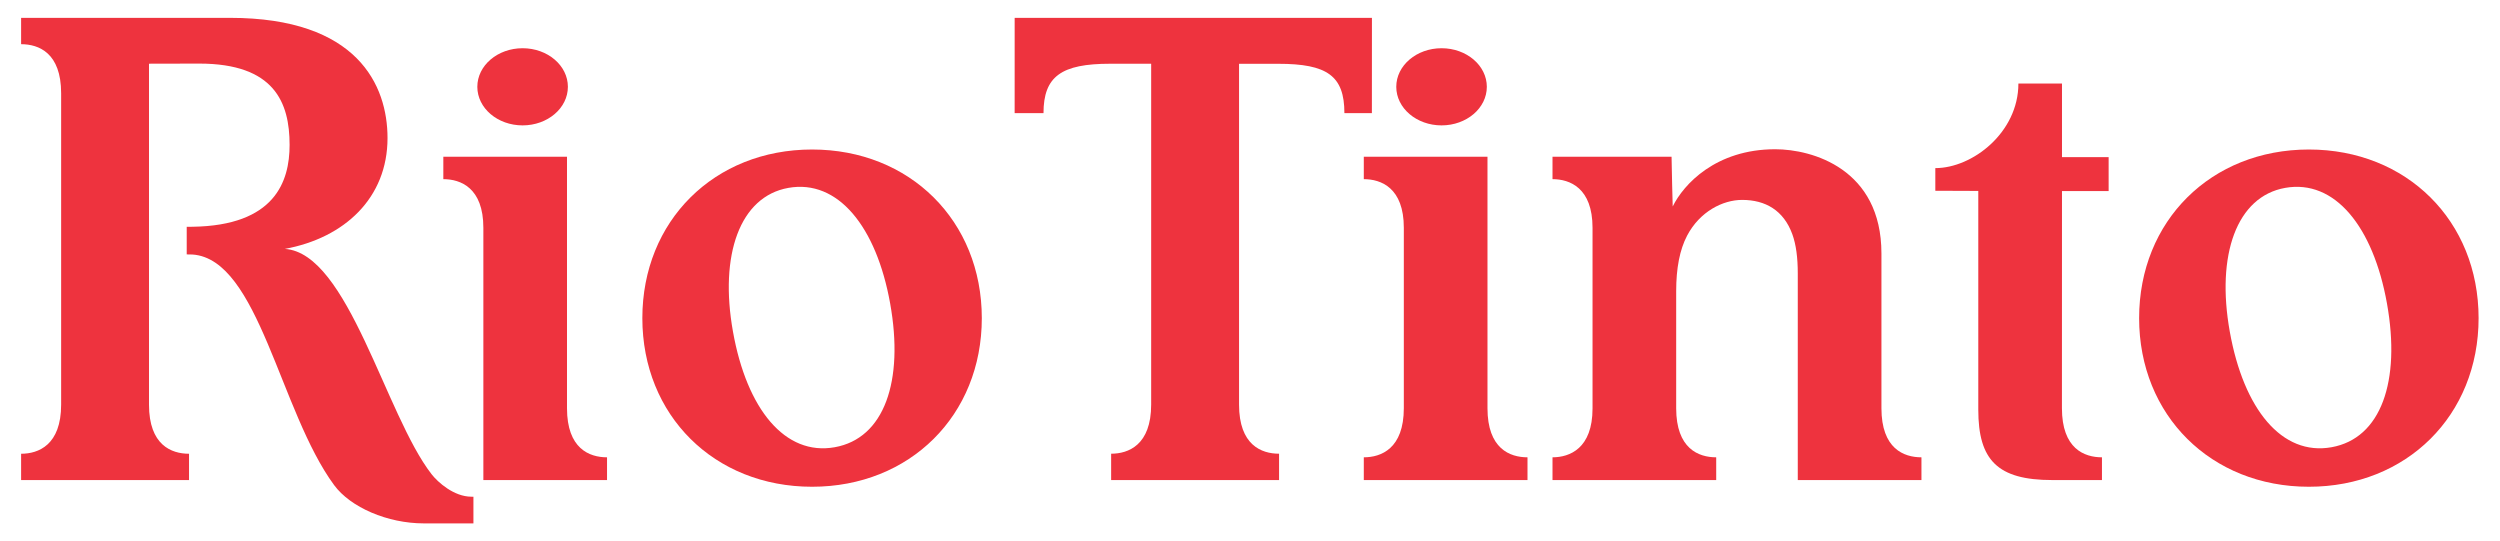
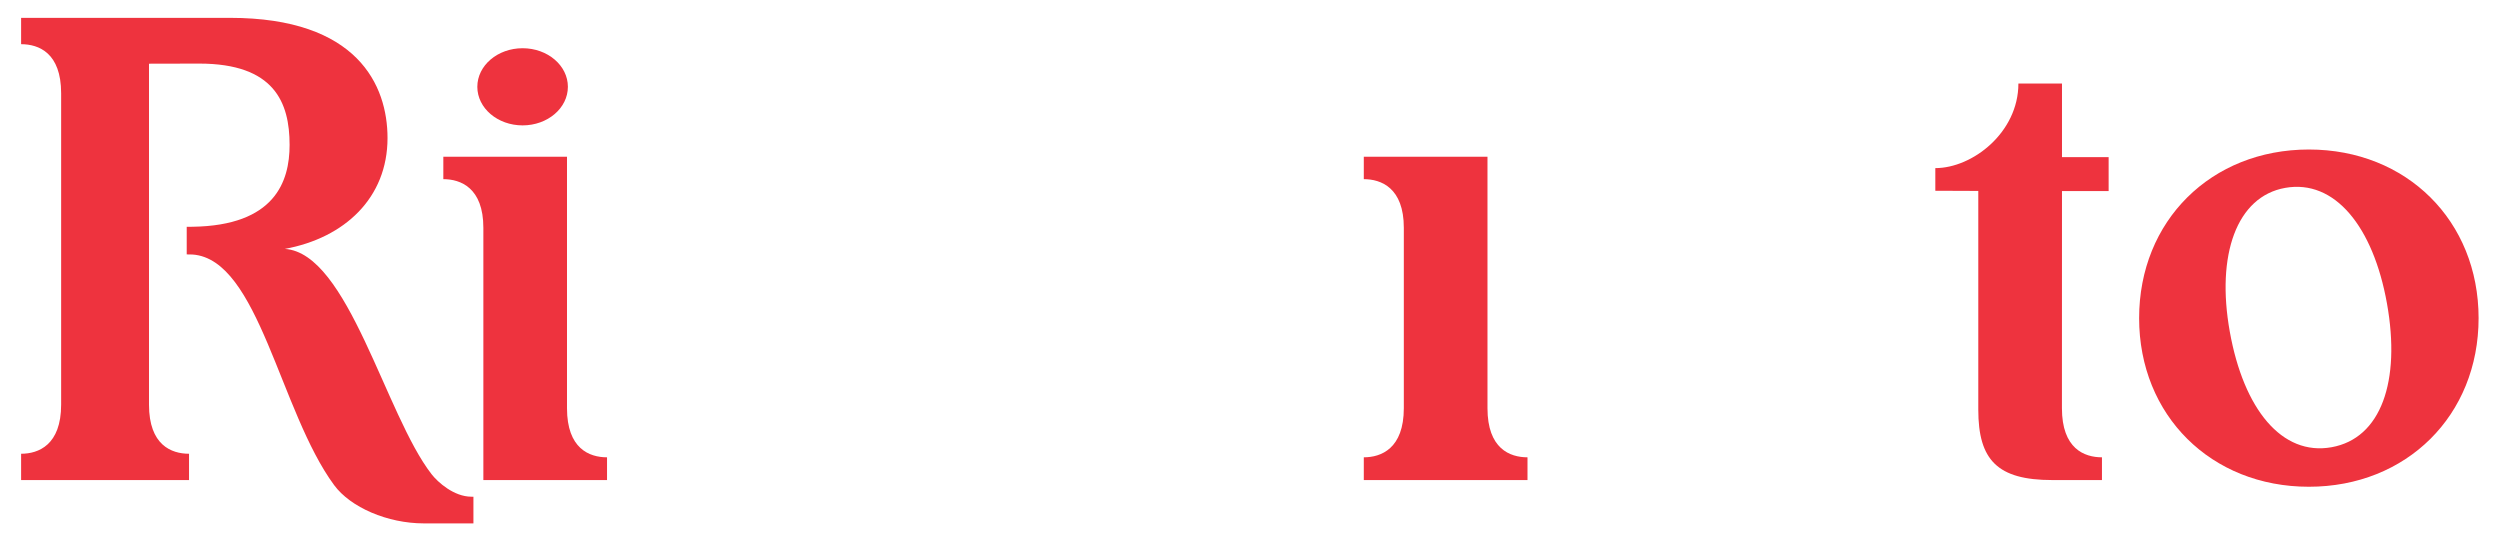
<svg xmlns="http://www.w3.org/2000/svg" version="1.0" width="134" height="29" viewBox="0 0 130.395 26.824" id="Layer_1" xml:space="preserve">
  <defs id="defs26" />
  <g transform="matrix(0.983,0,0,0.983,1.101,0.233)" id="g3">
-     <path d="M 41.968,6.986 C 36.778,6.986 32.963,10.774 32.963,15.934 C 32.963,21.091 36.777,24.88 41.968,24.88 C 47.159,24.88 50.975,21.091 50.975,15.934 C 50.974,10.774 47.159,6.986 41.968,6.986 M 43.171,22.783 C 40.54,23.253 38.508,20.775 37.771,16.648 C 37.042,12.575 38.135,9.481 40.711,9.022 C 43.342,8.552 45.384,11.084 46.112,15.157 C 46.851,19.283 45.802,22.313 43.171,22.783" id="path5" style="fill:#ee333e" />
    <path d="M 121.389,6.986 C 116.198,6.986 112.382,10.774 112.382,15.934 C 112.382,21.091 116.197,24.88 121.389,24.88 C 126.578,24.88 130.394,21.091 130.394,15.934 C 130.394,10.774 126.579,6.986 121.389,6.986 M 122.591,22.783 C 119.961,23.253 117.93,20.775 117.192,16.648 C 116.463,12.575 117.556,9.481 120.131,9.022 C 122.763,8.552 124.805,11.084 125.533,15.157 C 126.27,19.283 125.223,22.313 122.591,22.783" id="path7" style="fill:#ee333e" />
-     <path d="M 93.98,11.479 C 94.181,12.033 94.27,12.724 94.27,13.565 C 94.27,14.878 94.27,22.164 94.27,24.525 L 100.832,24.525 C 100.832,24.525 100.832,23.461 100.832,23.318 C 99.895,23.318 98.709,22.859 98.709,20.714 C 98.709,20.286 98.709,15.72 98.709,12.503 C 98.709,8.009 95.035,6.972 93.072,6.972 C 89.916,6.972 88.206,8.841 87.634,10.008 C 87.634,10.008 87.573,7.785 87.573,7.371 L 81.256,7.371 L 81.256,8.559 C 82.17,8.559 83.38,9.016 83.38,11.14 C 83.38,12.453 83.38,18.364 83.38,20.726 C 83.38,22.849 82.167,23.318 81.256,23.318 C 81.256,23.523 81.256,24.525 81.256,24.525 L 89.942,24.525 C 89.942,24.525 89.942,23.461 89.942,23.318 C 89.005,23.318 87.818,22.859 87.818,20.714 C 87.818,20.328 87.818,17.399 87.818,14.508 C 87.818,13.288 88.004,12.305 88.4,11.552 C 89.072,10.277 90.293,9.66 91.317,9.66 C 92.551,9.66 93.518,10.212 93.98,11.479" id="path9" style="fill:#ee333e" />
    <path d="M 110.41,24.525 C 110.41,24.525 110.41,23.461 110.41,23.318 C 109.472,23.318 108.286,22.859 108.286,20.714 C 108.286,20.286 108.289,9.192 108.289,9.192 L 110.764,9.192 L 110.764,7.392 L 108.289,7.392 L 108.289,3.487 C 108.289,3.487 106.352,3.487 105.976,3.487 C 105.976,6.084 103.538,7.973 101.568,7.973 L 101.568,9.175 L 103.848,9.184 C 103.848,10.497 103.848,18.43 103.848,20.792 C 103.848,23.459 104.862,24.525 107.773,24.525 C 109.003,24.525 110.41,24.525 110.41,24.525" id="path11" style="fill:#ee333e" />
-     <path d="M 64.624,2.44 C 64.624,2.44 64.624,19.659 64.624,20.523 C 64.624,22.669 65.812,23.127 66.747,23.127 C 66.747,23.272 66.747,24.525 66.747,24.525 L 57.837,24.525 C 57.837,24.525 57.837,23.208 57.837,23.127 C 58.751,23.127 59.961,22.67 59.961,20.52 C 59.961,16.751 59.961,3.352 59.961,2.435 C 59.479,2.436 58.732,2.435 57.786,2.435 C 55.199,2.435 54.248,3.101 54.248,5.057 C 53.992,5.057 52.717,5.057 52.717,5.057 L 52.718,0 L 71.675,0 L 71.672,5.056 L 70.214,5.056 C 70.214,3.071 69.294,2.438 66.707,2.438 C 65.944,2.438 64.624,2.44 64.624,2.44" id="path13" style="fill:#ee333e" />
    <path d="M 6.786,2.433 C 6.786,3.814 6.786,4.932 6.786,7.882 L 6.786,13.528 C 6.786,17.186 6.786,20.166 6.786,20.526 C 6.786,22.67 7.974,23.129 8.91,23.129 C 8.91,23.273 8.91,24.526 8.91,24.526 L 0,24.526 C 0,24.526 0,23.209 0,23.129 C 0.915,23.129 2.124,22.672 2.124,20.521 C 2.124,19.14 2.124,16.656 2.124,13.705 L 2.124,8.058 C 2.124,4.399 2.124,4.359 2.124,4.001 C 2.124,1.857 0.936,1.398 0,1.398 C 0,1.255 0,0 0,0 L 11.084,0 C 17.853,0 19.442,3.579 19.442,6.377 C 19.442,9.553 17.166,11.675 13.993,12.26 C 17.36,12.474 19.326,21.063 21.78,24.215 C 22.109,24.639 22.966,25.408 23.894,25.408 C 23.913,25.409 23.981,25.409 24,25.409 C 24,25.683 24,26.824 24,26.824 L 21.37,26.824 C 19.437,26.824 17.478,25.972 16.61,24.795 C 13.725,20.879 12.615,12.813 9.1,12.558 C 9.043,12.554 8.845,12.552 8.787,12.552 C 8.787,12.179 8.787,11.087 8.787,11.087 C 8.841,11.087 9.037,11.086 9.089,11.085 C 13.458,11.024 14.246,8.693 14.246,6.743 C 14.246,4.488 13.438,2.427 9.452,2.427 C 8.819,2.427 6.786,2.433 6.786,2.433" id="path15" style="fill:#ee333e" />
-     <path d="M 77.771,3.659 C 77.771,4.79 76.696,5.706 75.369,5.706 C 74.043,5.706 72.966,4.79 72.966,3.659 C 72.966,2.529 74.043,1.612 75.369,1.612 C 76.696,1.612 77.771,2.529 77.771,3.659" id="path17" style="fill:#ee333e" />
    <path d="M 79.929,24.525 C 79.929,24.525 79.929,23.461 79.929,23.318 C 78.992,23.318 77.806,22.859 77.806,20.714 C 77.806,19.85 77.806,7.371 77.806,7.371 L 71.243,7.371 L 71.243,8.559 C 72.158,8.559 73.367,9.016 73.367,11.14 C 73.367,12.057 73.367,16.941 73.367,20.71 C 73.367,22.861 72.157,23.318 71.243,23.318 C 71.243,23.398 71.243,24.525 71.243,24.525 L 79.929,24.525" id="path19" style="fill:#ee333e" />
    <path d="M 24.527,24.525 C 24.527,22.164 24.527,12.453 24.527,11.14 C 24.527,9.016 23.318,8.559 22.403,8.559 L 22.403,7.371 L 28.965,7.371 C 28.965,7.371 28.965,19.85 28.965,20.714 C 28.965,22.86 30.153,23.318 31.089,23.318 C 31.089,23.461 31.089,24.525 31.089,24.525 L 24.527,24.525" id="path21" style="fill:#ee333e" />
    <path d="M 29.012,3.659 C 29.012,4.79 27.936,5.706 26.609,5.706 C 25.283,5.706 24.207,4.79 24.207,3.659 C 24.207,2.529 25.283,1.612 26.609,1.612 C 27.936,1.612 29.012,2.529 29.012,3.659" id="path23" style="fill:#ee333e" />
  </g>
</svg>